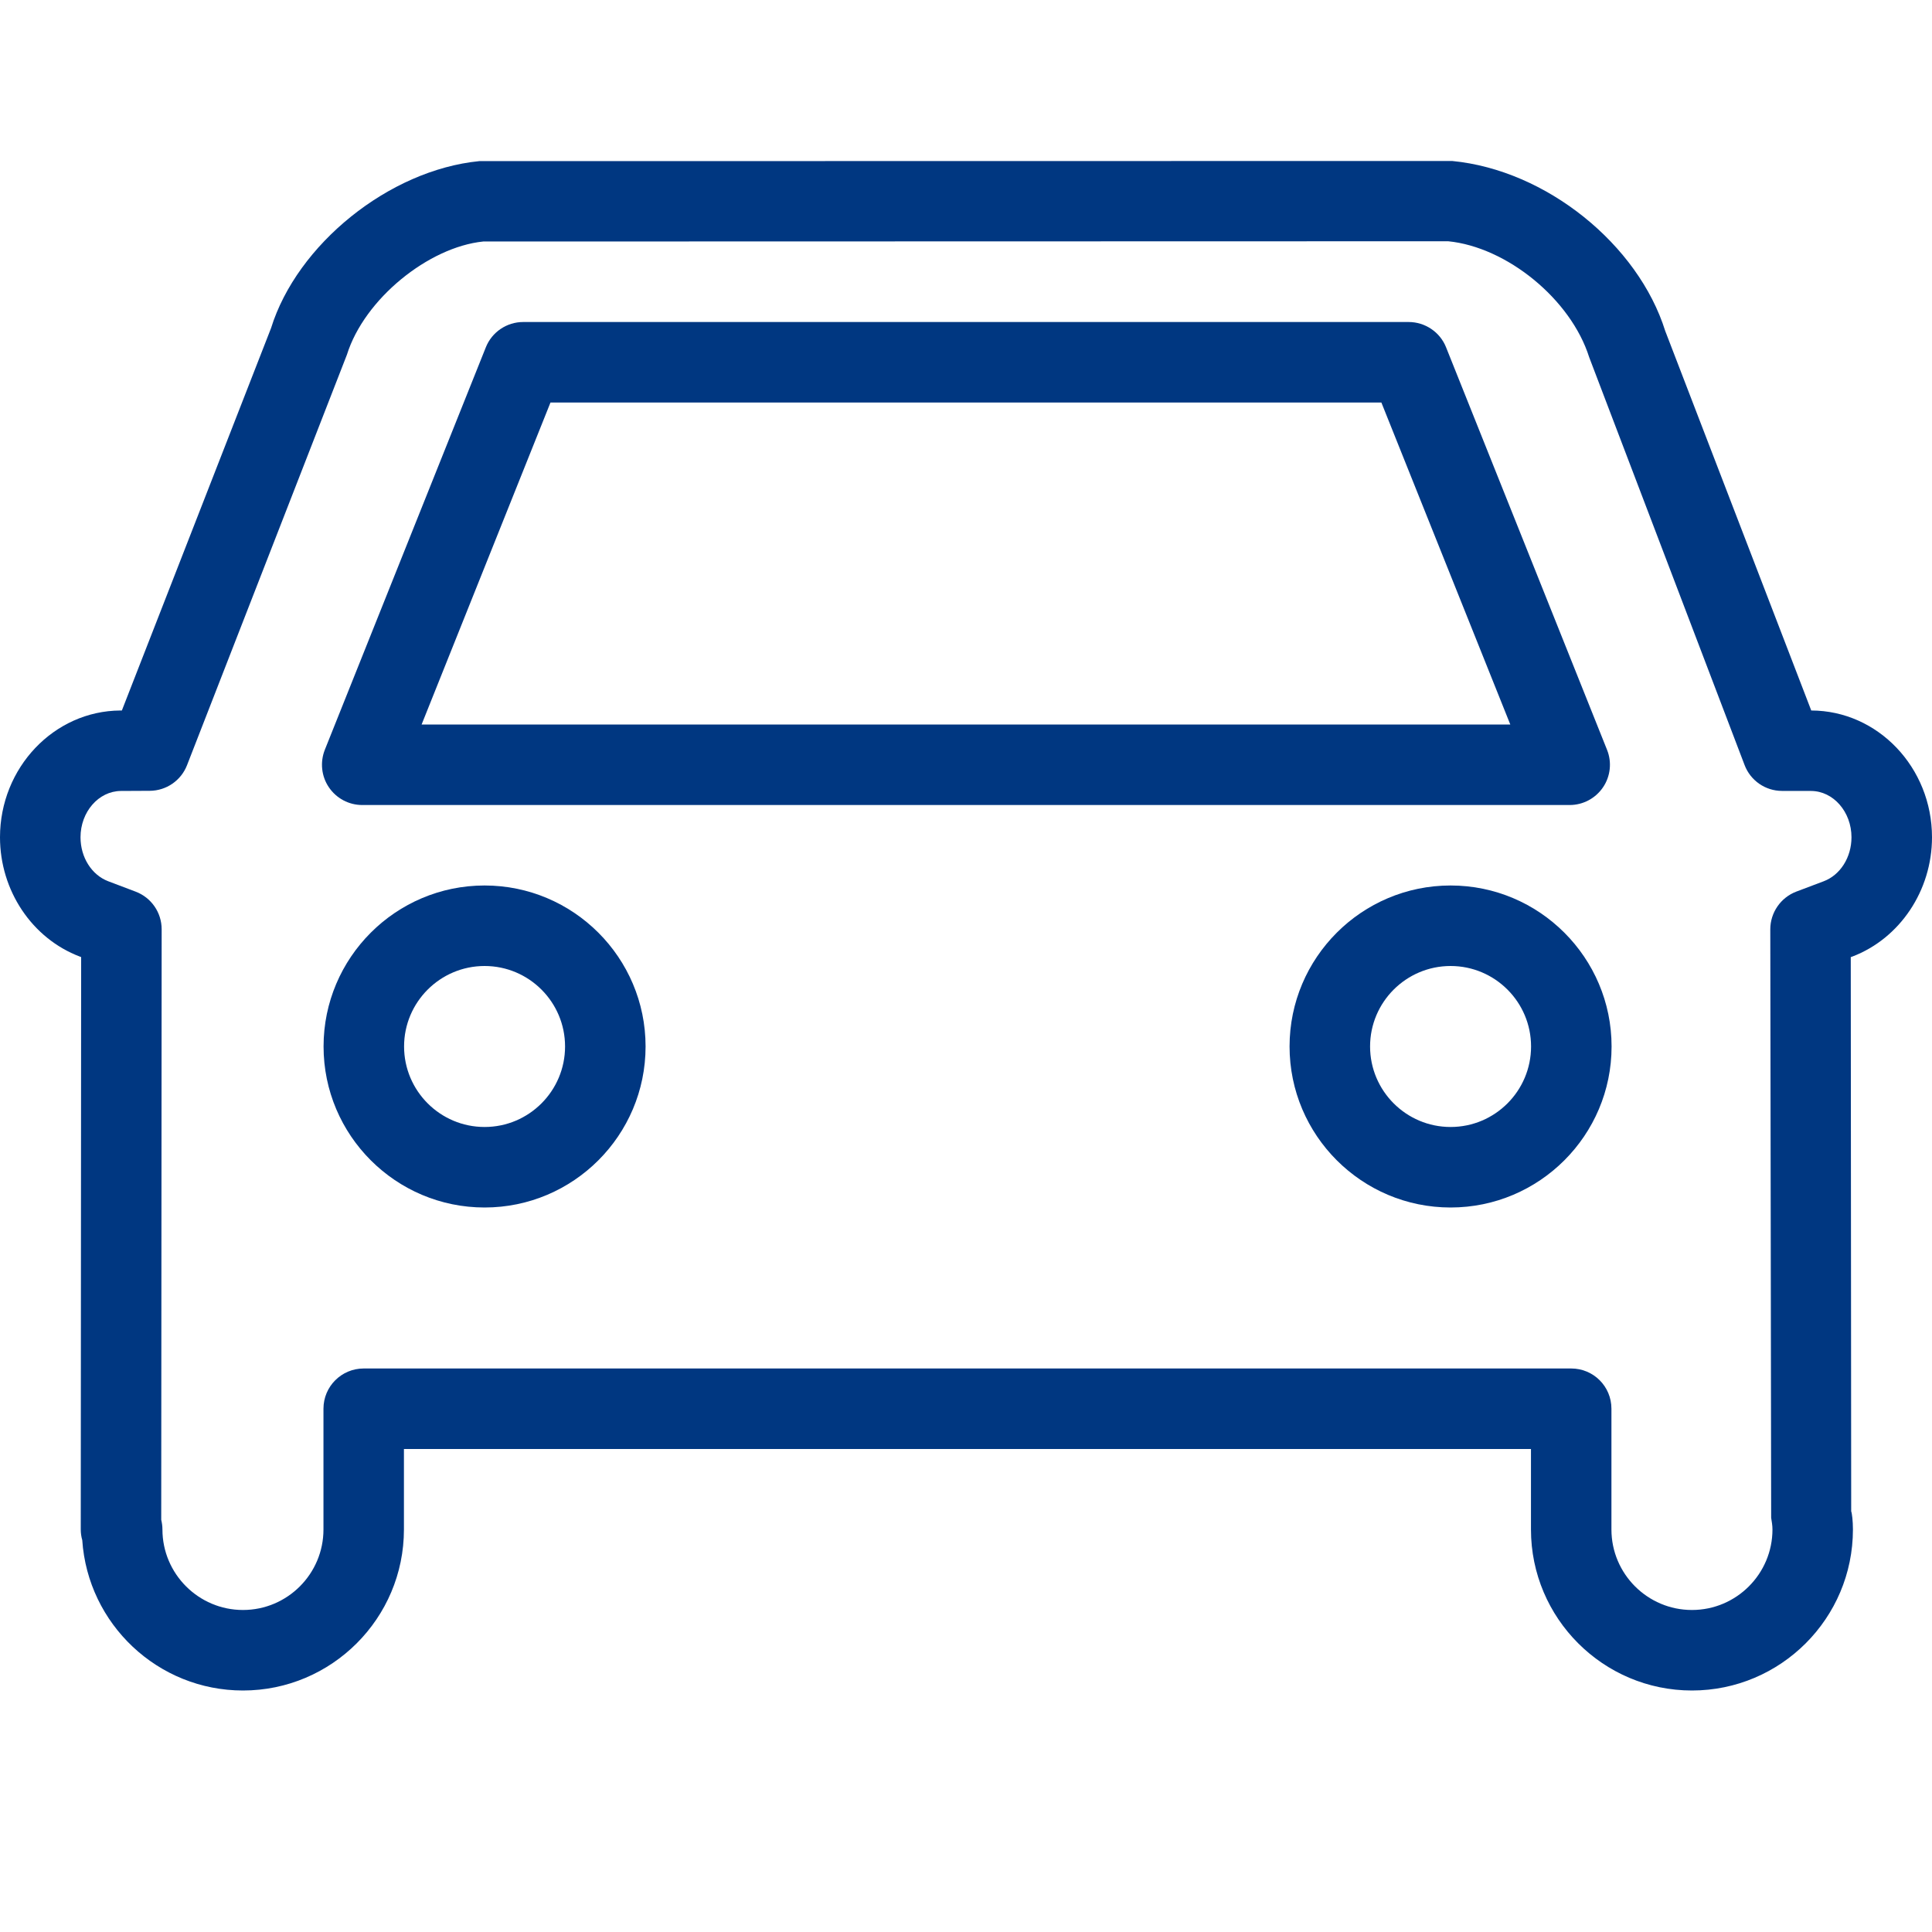
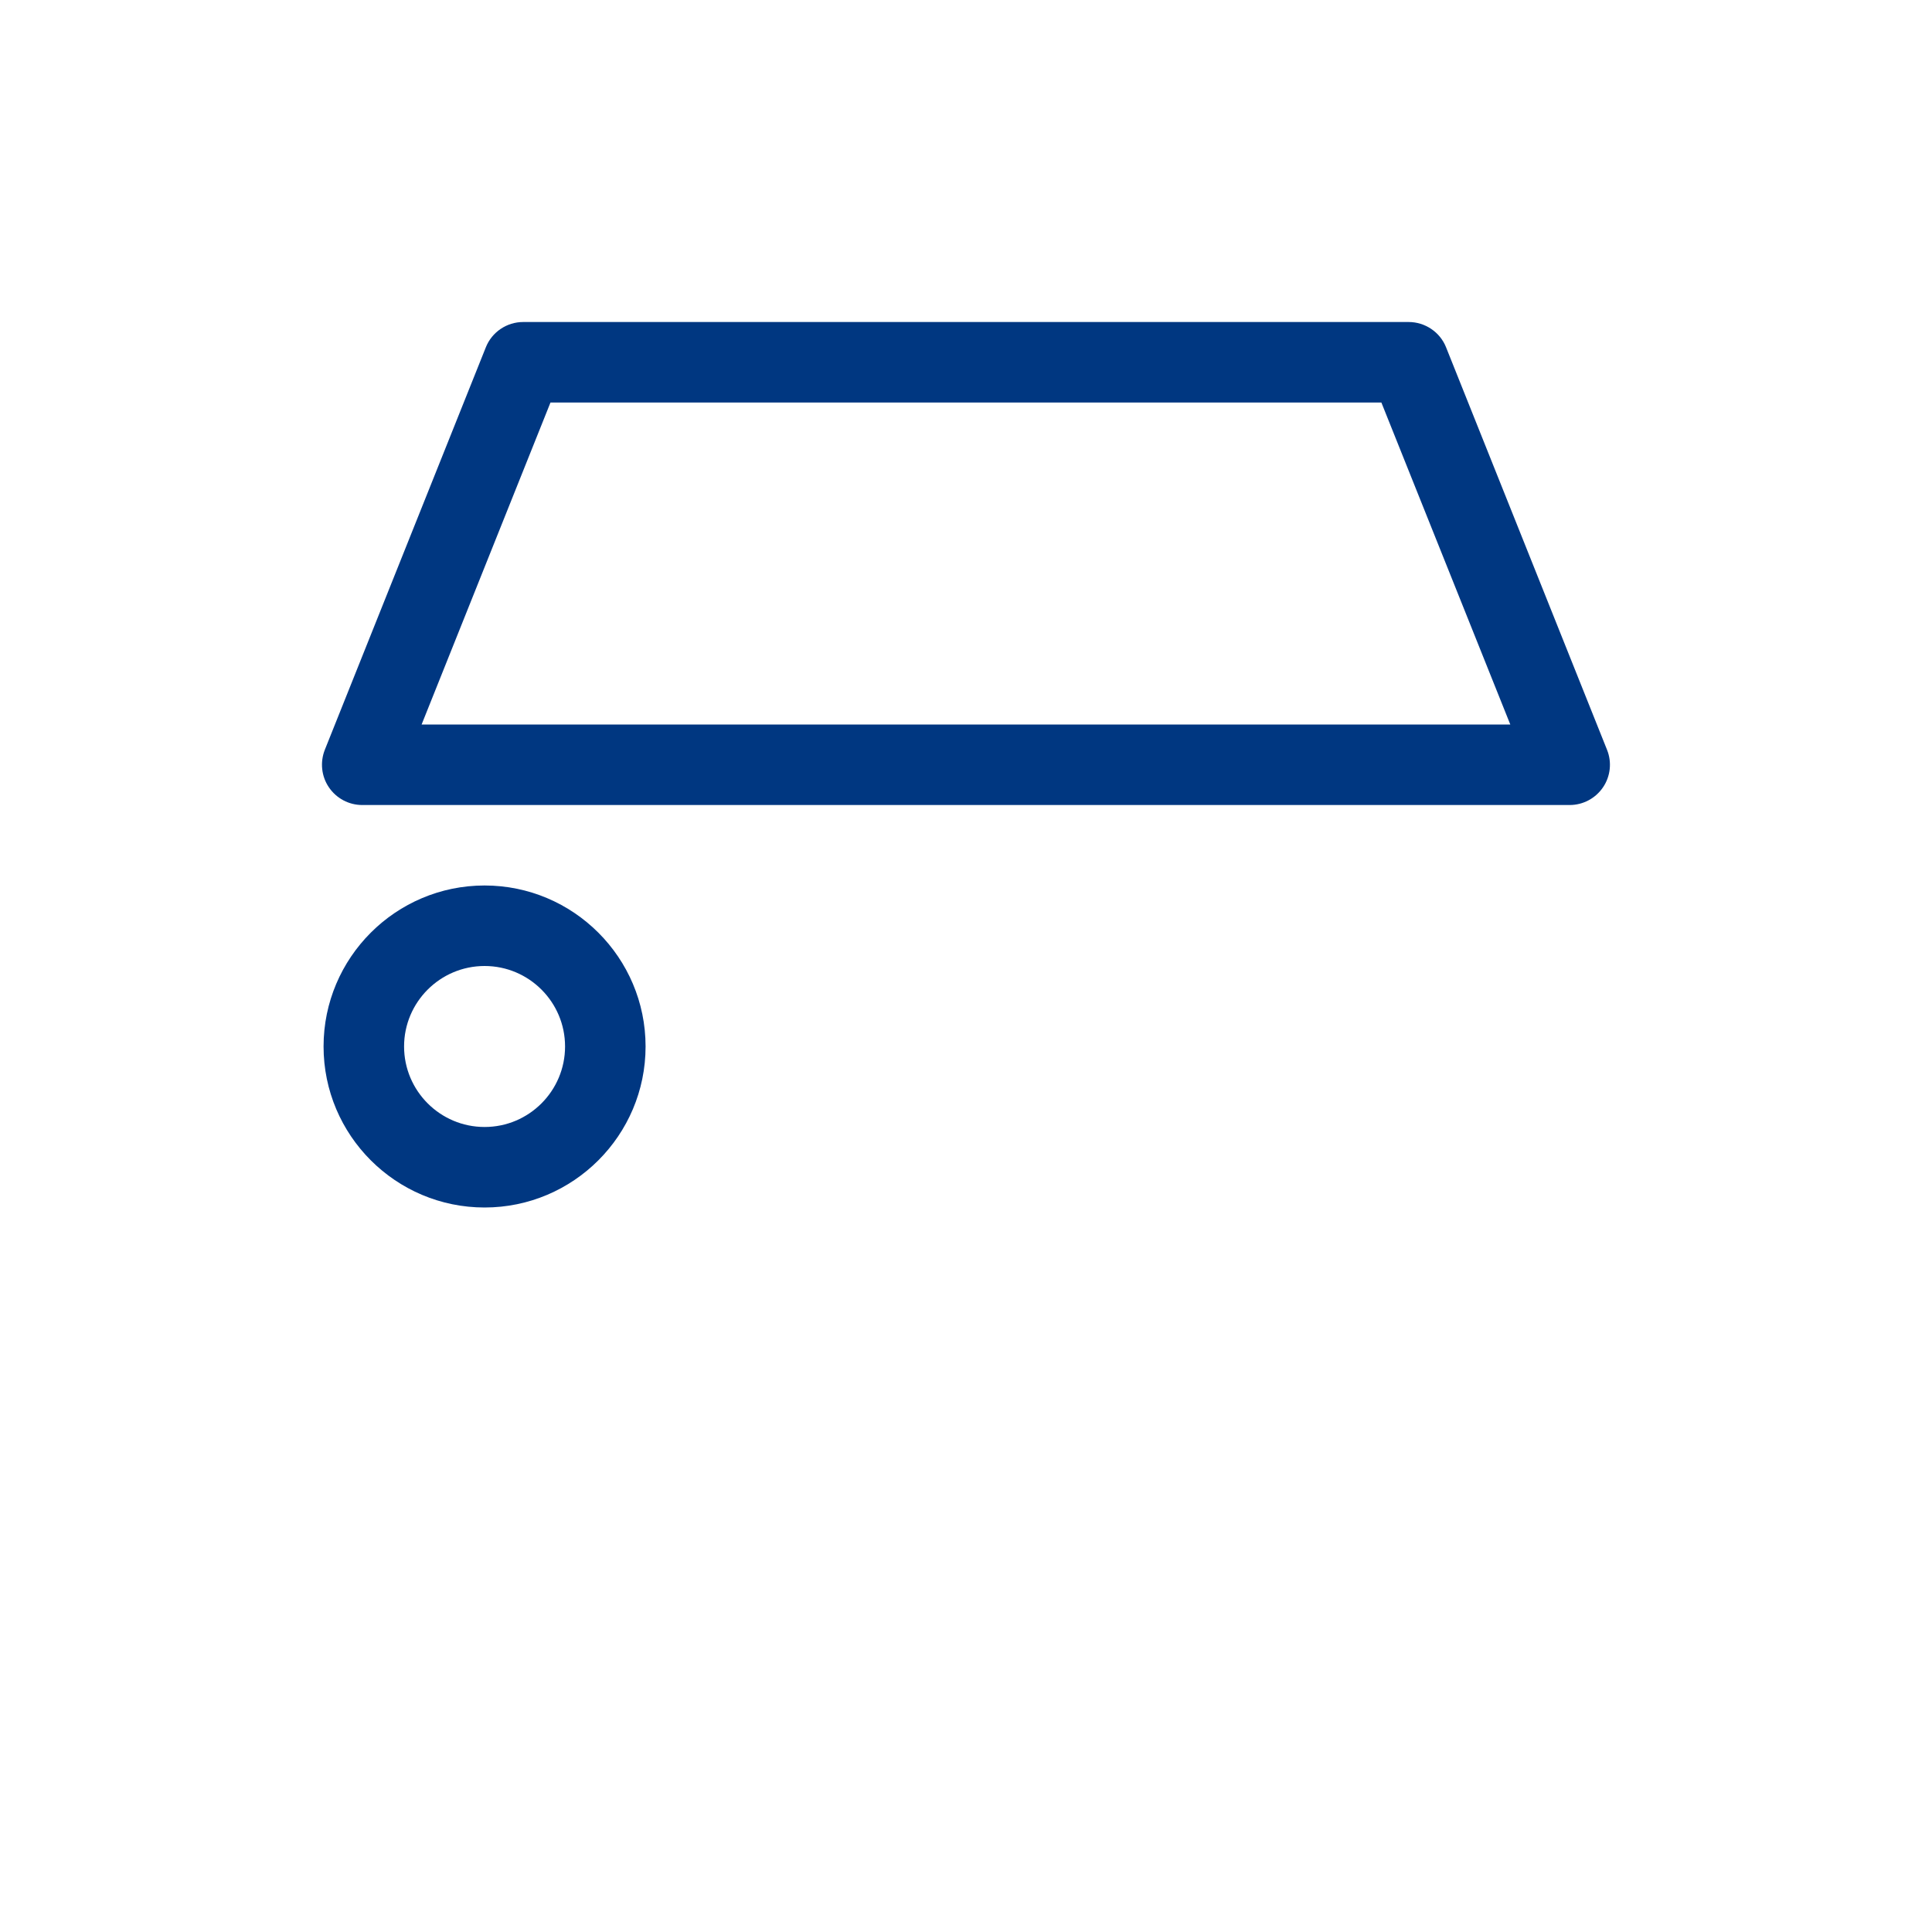
<svg xmlns="http://www.w3.org/2000/svg" width="40" height="40" viewBox="0 0 40 40" fill="none">
  <path fill-rule="evenodd" clip-rule="evenodd" d="M10.033 23.333C9.113 23.333 8.366 22.585 8.366 21.666C8.366 20.748 9.113 20 10.033 20C10.953 20 11.699 20.748 11.699 21.666C11.699 22.585 10.953 23.333 10.033 23.333ZM10.033 18.333C8.194 18.333 6.699 19.828 6.699 21.666C6.699 23.505 8.194 25 10.033 25C11.871 25 13.366 23.505 13.366 21.666C13.366 19.828 11.871 18.333 10.033 18.333Z" fill="#003781" />
-   <path fill-rule="evenodd" clip-rule="evenodd" d="M30.033 23.333C29.113 23.333 28.366 22.585 28.366 21.666C28.366 20.748 29.113 20 30.033 20C30.953 20 31.699 20.748 31.699 21.666C31.699 22.585 30.953 23.333 30.033 23.333ZM30.033 18.333C28.194 18.333 26.699 19.828 26.699 21.666C26.699 23.505 28.194 25 30.033 25C31.871 25 33.366 23.505 33.366 21.666C33.366 19.828 31.871 18.333 30.033 18.333Z" fill="#003781" />
-   <path fill-rule="evenodd" clip-rule="evenodd" d="M37.757 18.246L37.19 18.46C36.867 18.583 36.652 18.895 36.652 19.241L36.67 31.423C36.682 31.503 36.697 31.581 36.697 31.666C36.697 32.585 35.95 33.333 35.03 33.333C34.11 33.333 33.363 32.585 33.363 31.666V29.166C33.363 28.705 32.992 28.333 32.53 28.333H7.53C7.07 28.333 6.697 28.705 6.697 29.166V31.666C6.697 32.585 5.95 33.333 5.03 33.333C4.112 33.333 3.363 32.585 3.363 31.666C3.363 31.596 3.353 31.53 3.338 31.465L3.347 19.24C3.347 18.893 3.133 18.583 2.807 18.46L2.242 18.246C1.897 18.115 1.667 17.75 1.667 17.335C1.667 16.81 2.04 16.38 2.502 16.376L3.1 16.373C3.442 16.371 3.748 16.161 3.872 15.843L7.183 7.343C7.543 6.19 8.873 5.115 10.005 5L29.983 4.995C31.195 5.115 32.523 6.193 32.903 7.398L36.12 15.84C36.242 16.161 36.55 16.375 36.895 16.375L37.497 16.376C37.957 16.378 38.333 16.808 38.333 17.335C38.333 17.75 38.102 18.116 37.757 18.246ZM37.5 14.71L34.477 6.853C33.917 5.065 32.017 3.52 30.065 3.333L9.923 3.336C8.053 3.52 6.15 5.061 5.612 6.793L2.523 14.71H2.492C1.118 14.718 0 15.895 0 17.335C0 18.438 0.663 19.43 1.653 19.805L1.68 19.815L1.672 31.665C1.672 31.741 1.682 31.815 1.703 31.886C1.818 33.623 3.267 35 5.03 35C6.868 35 8.363 33.505 8.363 31.666V30H31.697V31.666C31.697 33.505 33.193 35 35.03 35C36.868 35 38.363 33.505 38.363 31.666C38.363 31.493 38.343 31.326 38.327 31.291L38.318 19.816L38.347 19.806C39.335 19.431 40 18.438 40 17.335C40 15.89 38.878 14.713 37.5 14.71Z" fill="#003781" />
  <path fill-rule="evenodd" clip-rule="evenodd" d="M11.397 8.334H28.6L31.269 15H8.729L11.397 8.334ZM7.499 16.667H32.499C32.775 16.667 33.034 16.529 33.189 16.3C33.344 16.072 33.375 15.78 33.272 15.524L29.939 7.19C29.814 6.875 29.505 6.667 29.165 6.667H10.832C10.492 6.667 10.184 6.875 10.059 7.19L6.725 15.524C6.624 15.78 6.654 16.072 6.809 16.3C6.964 16.529 7.222 16.667 7.499 16.667Z" fill="#003781" />
</svg>